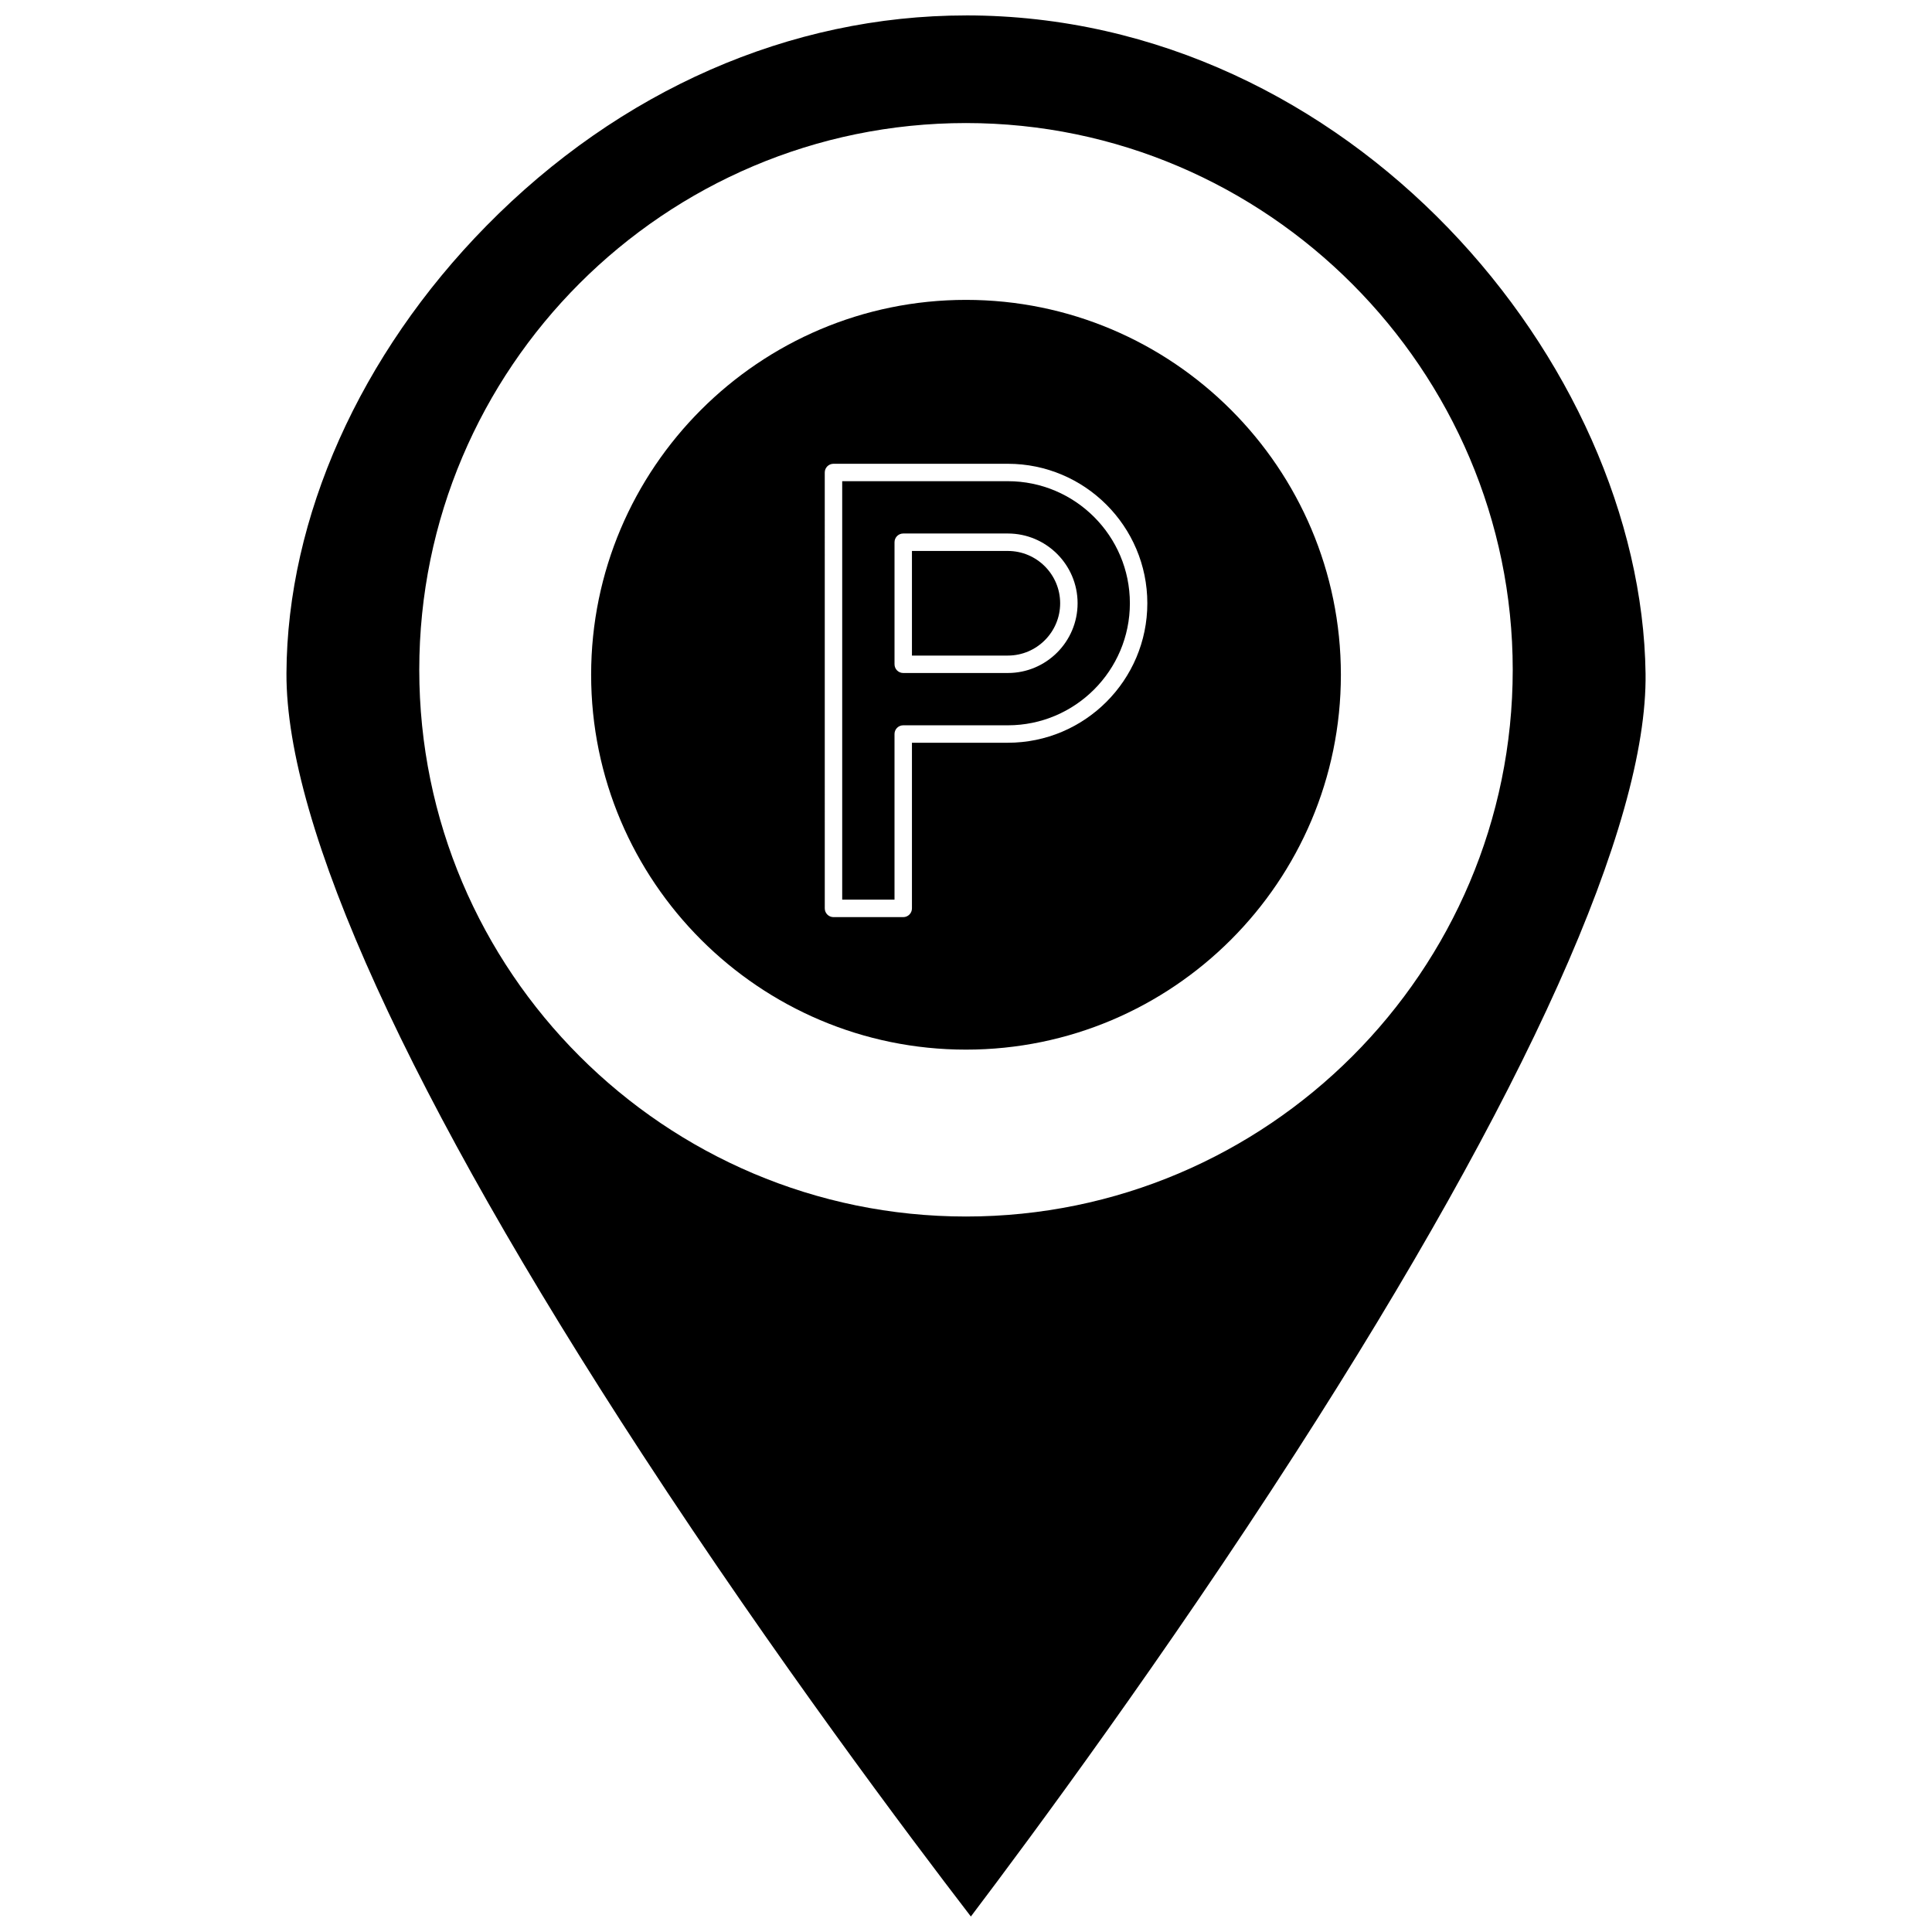
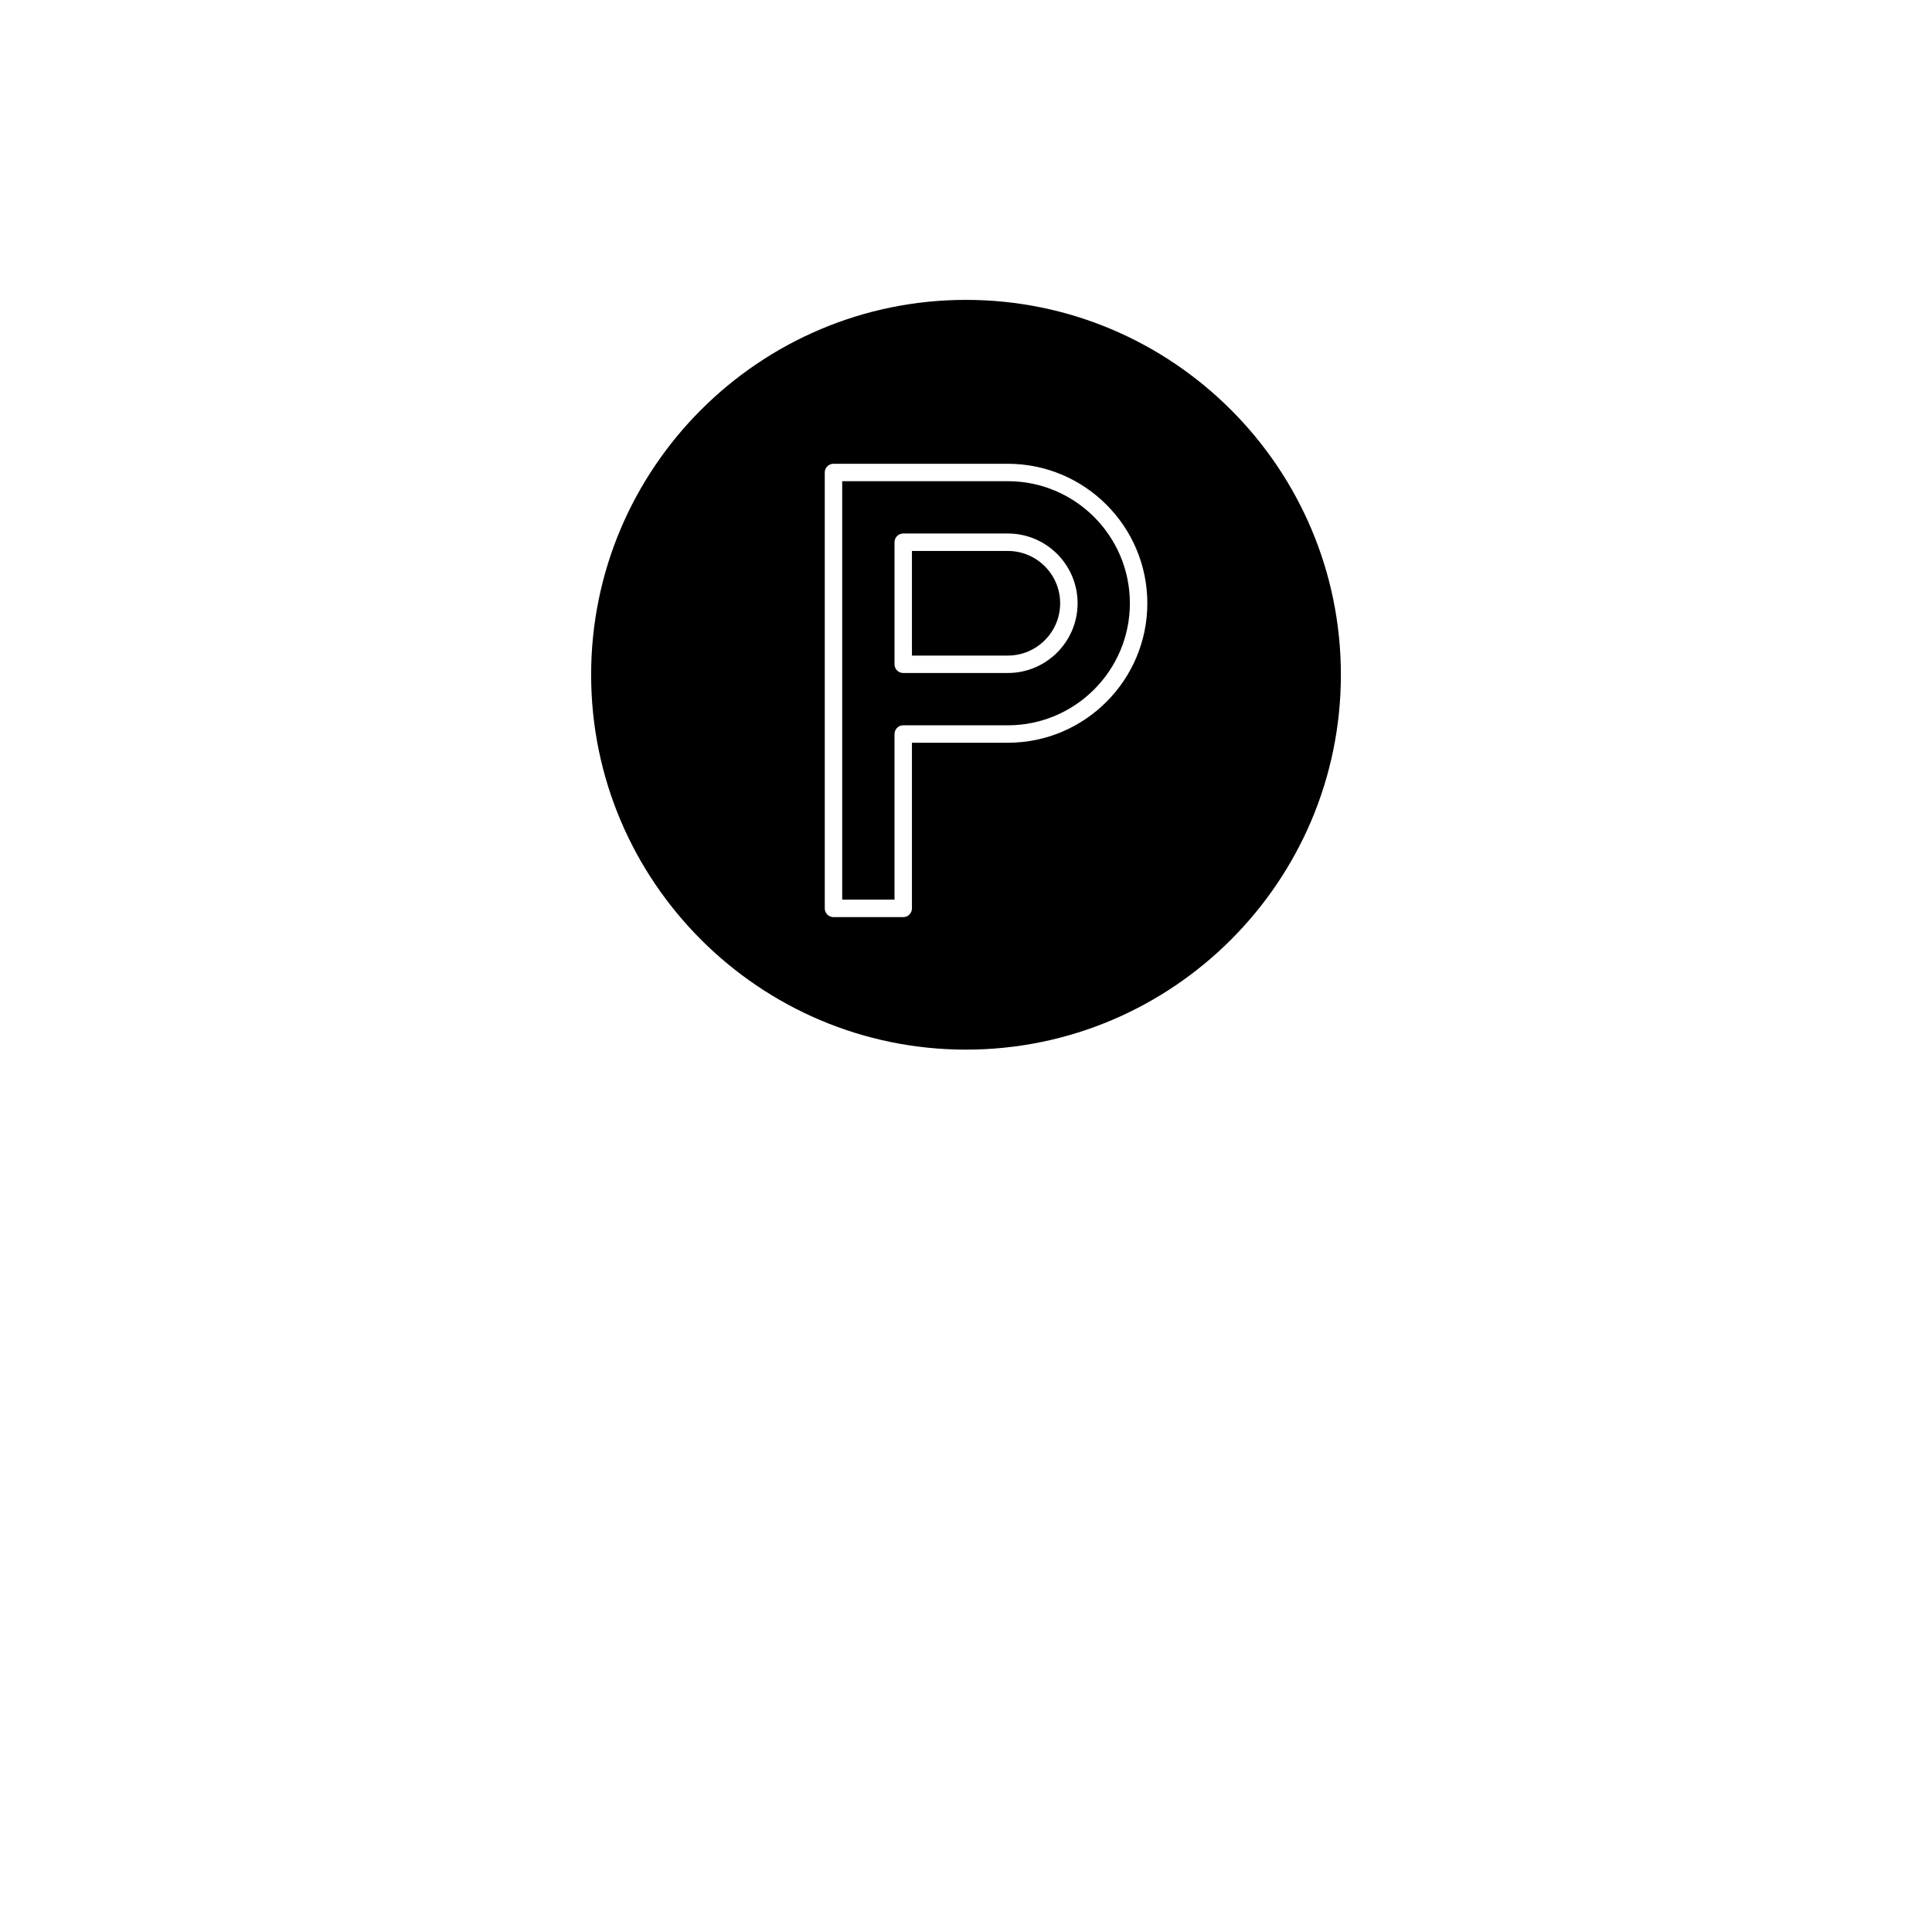
<svg xmlns="http://www.w3.org/2000/svg" width="800px" height="800px" version="1.1" viewBox="144 144 512 512">
  <defs>
    <clipPath id="a">
-       <path d="m219 148.09h362v503.81h-362z" />
-     </clipPath>
+       </clipPath>
  </defs>
  <g clip-path="url(#a)">
    <path d="m400 148.09c-46.613 0-91.762 19.812-127.12 55.785-33.48 34.062-52.789 77.27-52.965 118.54-0.176 40.609 32.461 112.22 94.379 207.09 35.156 53.871 70.715 101.21 86.996 122.39 16.125-21.309 51.332-68.898 86.082-122.91 61.184-95.102 93.246-166.5 92.719-206.47-1.094-82.336-78.34-174.43-180.09-174.43zm0 318.3c-79.891 0-144.89-65-144.89-144.89 0-79.891 64.996-144.89 144.89-144.89 79.895 0 144.89 65.559 144.89 144.89-0.004 79.891-65 144.89-144.89 144.89z" />
  </g>
  <path d="m400 223.47c-54.777 0-99.344 44.566-99.344 99.344 0 54.781 44.566 99.348 99.344 99.348 54.781 0 99.348-44.566 99.348-99.348-0.004-54.777-44.57-99.344-99.348-99.344zm11.09 117.37h-25.414v43.895c0 1.277-1.031 2.312-2.309 2.312h-18.484c-1.273 0-2.309-1.035-2.309-2.312l-0.004-115.52c0-1.277 1.035-2.309 2.309-2.309h46.207c20.387 0 36.969 16.586 36.969 36.965 0 20.383-16.582 36.965-36.965 36.965z" />
  <path d="m411.09 290.01h-25.414v27.723h25.414c7.644 0 13.863-6.219 13.863-13.863-0.004-7.641-6.219-13.859-13.863-13.859z" />
  <path d="m411.09 271.52h-43.898v110.9h13.863v-43.898c0-1.273 1.031-2.309 2.309-2.309h27.723c17.836 0 32.344-14.512 32.344-32.344 0.004-17.836-14.504-32.348-32.34-32.348zm0 50.832h-27.723c-1.277 0-2.309-1.035-2.309-2.312v-32.344c0-1.277 1.031-2.312 2.309-2.312h27.723c10.191 0 18.484 8.293 18.484 18.484-0.004 10.191-8.297 18.484-18.484 18.484z" />
</svg>